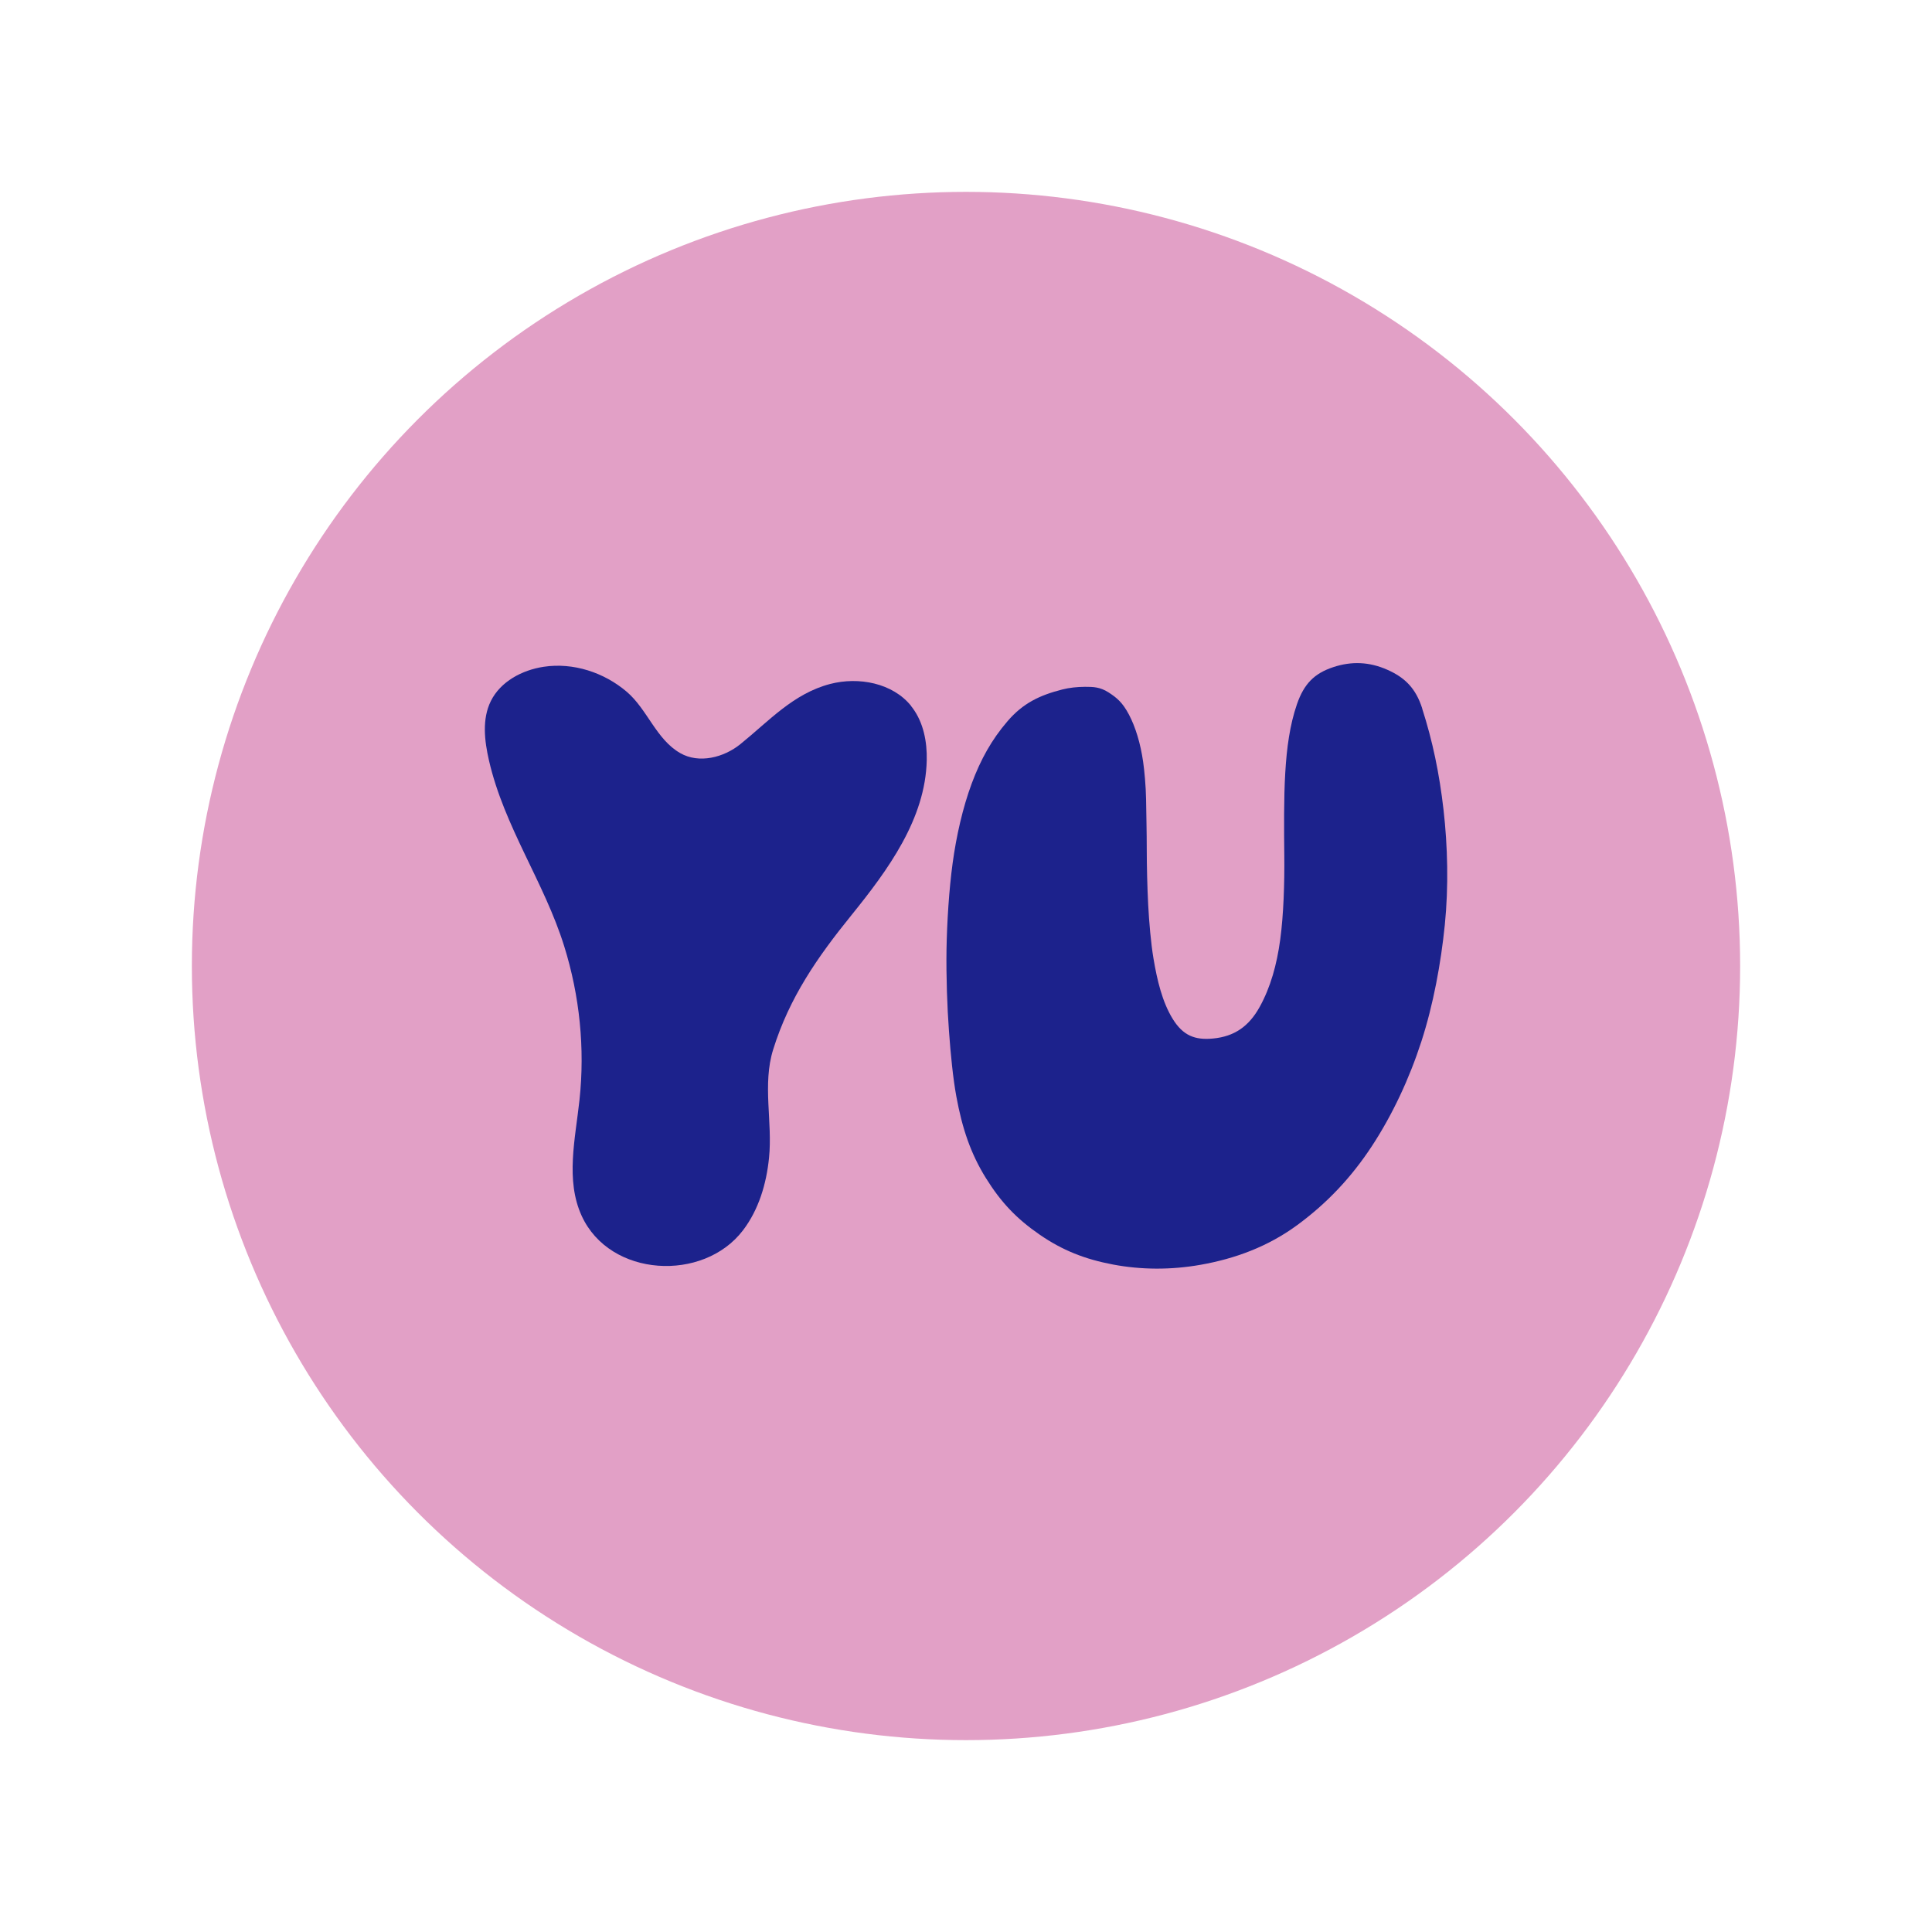
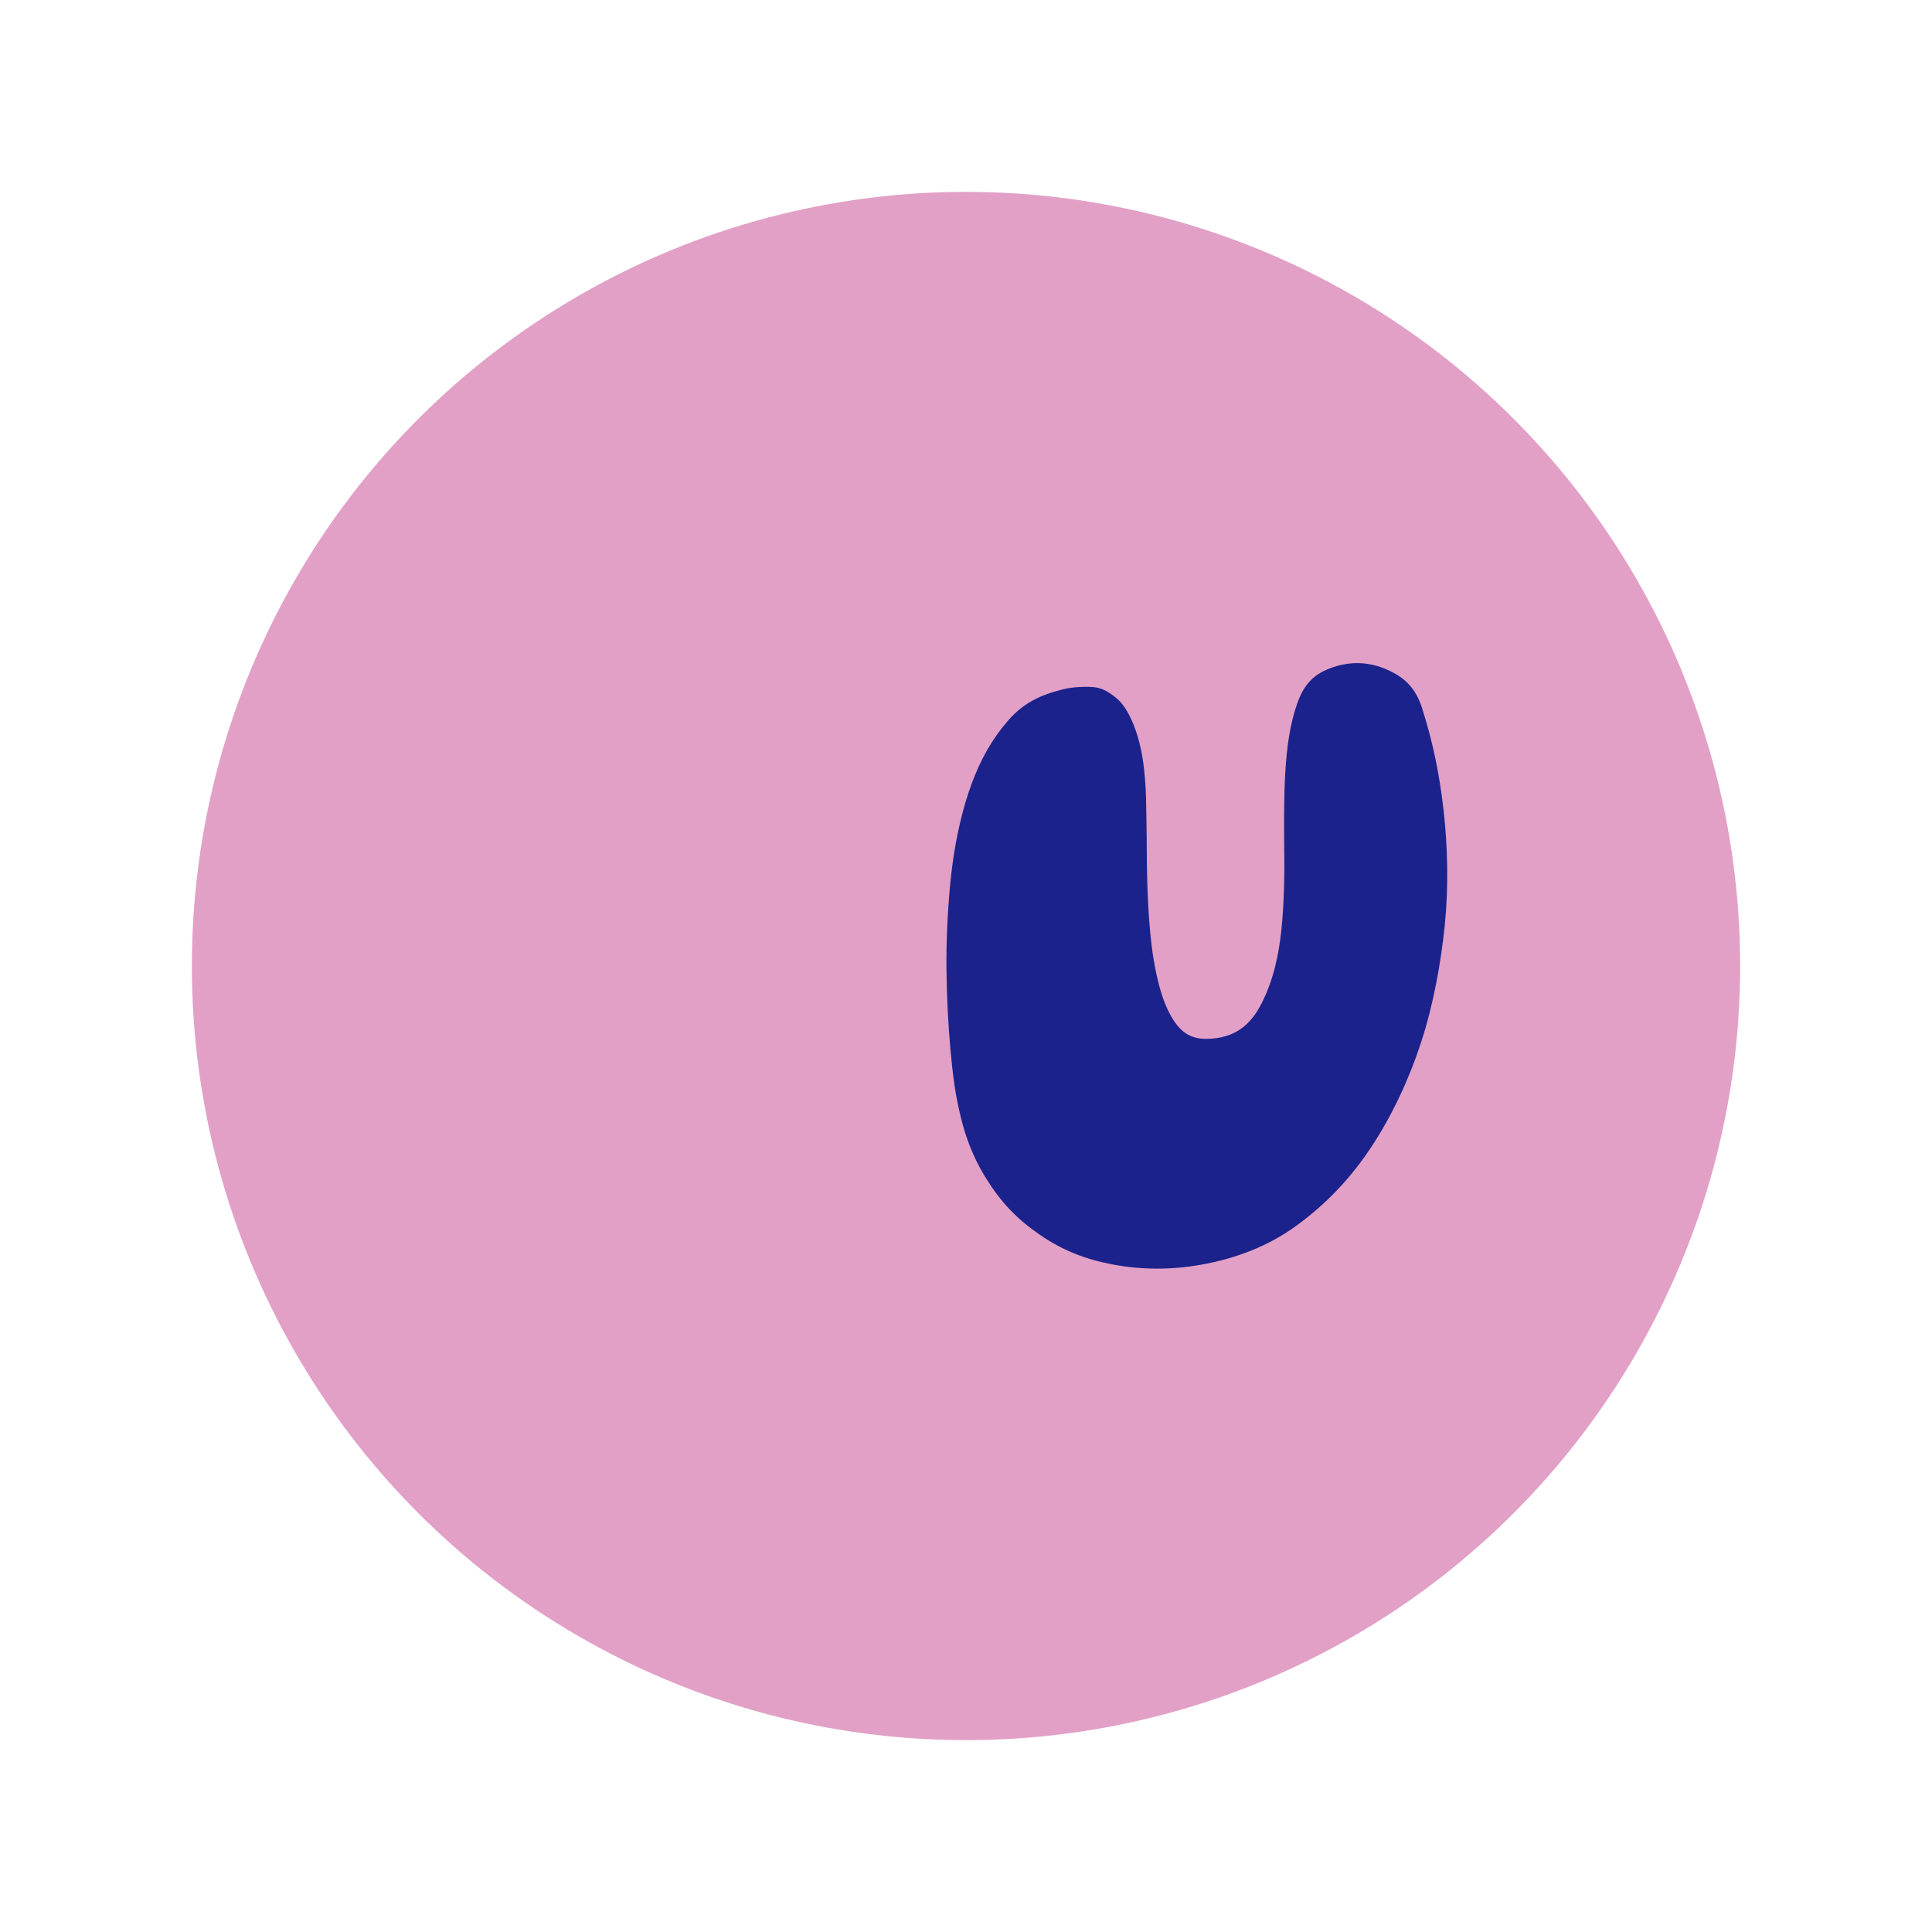
<svg xmlns="http://www.w3.org/2000/svg" id="Lag_1" viewBox="0 0 283.46 283.46">
  <defs>
    <style>.cls-1{fill:#1c228c;}.cls-2{fill:#e2a0c6;}</style>
  </defs>
  <circle class="cls-2" cx="141.73" cy="141.73" r="113.58" />
  <g>
-     <path class="cls-1" d="M133.67,103.59c.08,.09,.15,.19,.22,.28,1.61,2.17,2.14,4.98,2.08,7.67-.19,8.6-5.66,16.07-11.07,22.76-4.98,6.15-9.09,12.07-11.46,19.68-1.61,5.15-.07,10.61-.61,15.9-.38,3.8-1.51,7.6-3.82,10.63-5.8,7.62-19.53,6.93-23.67-2.13-2.39-5.22-.94-11.27-.32-16.98,.82-7.57,.03-15.3-2.24-22.57-2.93-9.41-8.8-17.51-11.04-27.26-.66-2.89-1.04-6.06,.28-8.72,1.42-2.86,4.58-4.54,7.74-5.02,4.34-.66,8.87,.83,12.19,3.66,3.04,2.59,4.32,6.99,7.86,9.01,2.75,1.57,6.37,.66,8.83-1.33,4.16-3.36,7.75-7.41,13.16-8.82,4.19-1.09,9.16-.14,11.87,3.21Z" />
    <path class="cls-1" d="M208.66,103.96c1.53,4.77,2.52,9.51,3.13,14.83,.61,5.32,.76,11.29,.19,16.91-.57,5.62-1.68,11.68-3.44,17.11-1.76,5.43-4.22,10.71-7.26,15.35-3.05,4.64-6.6,8.38-10.92,11.56-4.32,3.18-9.13,4.95-14.22,5.85-4.37,.77-8.71,.74-12.84-.04-4.13-.78-7.42-2.08-10.77-4.39-3.35-2.31-5.65-4.7-7.89-8.31-2.24-3.61-3.47-7.29-4.33-11.97-.49-2.69-.83-6.14-1.08-9.59-.26-3.45-.42-8.05-.36-11.98,.07-3.93,.36-8.69,.9-12.66,.54-3.96,1.48-8.13,2.8-11.68,1.32-3.54,2.93-6.43,5.23-9.11,2.29-2.68,4.76-3.84,8.06-4.68,1.07-.27,2.14-.38,3.34-.39,1.2,0,2.19,.02,3.43,.81,1.24,.8,2.07,1.49,3.01,3.27,.95,1.79,1.7,4.25,2.08,6.93,.18,1.24,.4,3.54,.43,5.51,.03,1.97,.1,4.93,.1,7.34,0,2.4,.08,5.63,.21,8.12s.4,5.64,.77,7.84c.54,3.24,1.3,6.42,2.82,8.89,1.52,2.47,3.28,3.15,5.94,2.89,3.09-.3,5.23-1.75,6.83-4.64,1.6-2.9,2.51-6.19,3.01-9.86,.5-3.67,.64-8.35,.6-12.24-.04-3.89-.08-8.58,.14-12.23,.21-3.64,.67-7.04,1.71-10.06,1.04-3.02,2.57-4.54,5.31-5.45,2.73-.91,5.34-.78,7.94,.37,2.61,1.15,4.2,2.75,5.13,5.67Z" />
  </g>
</svg>